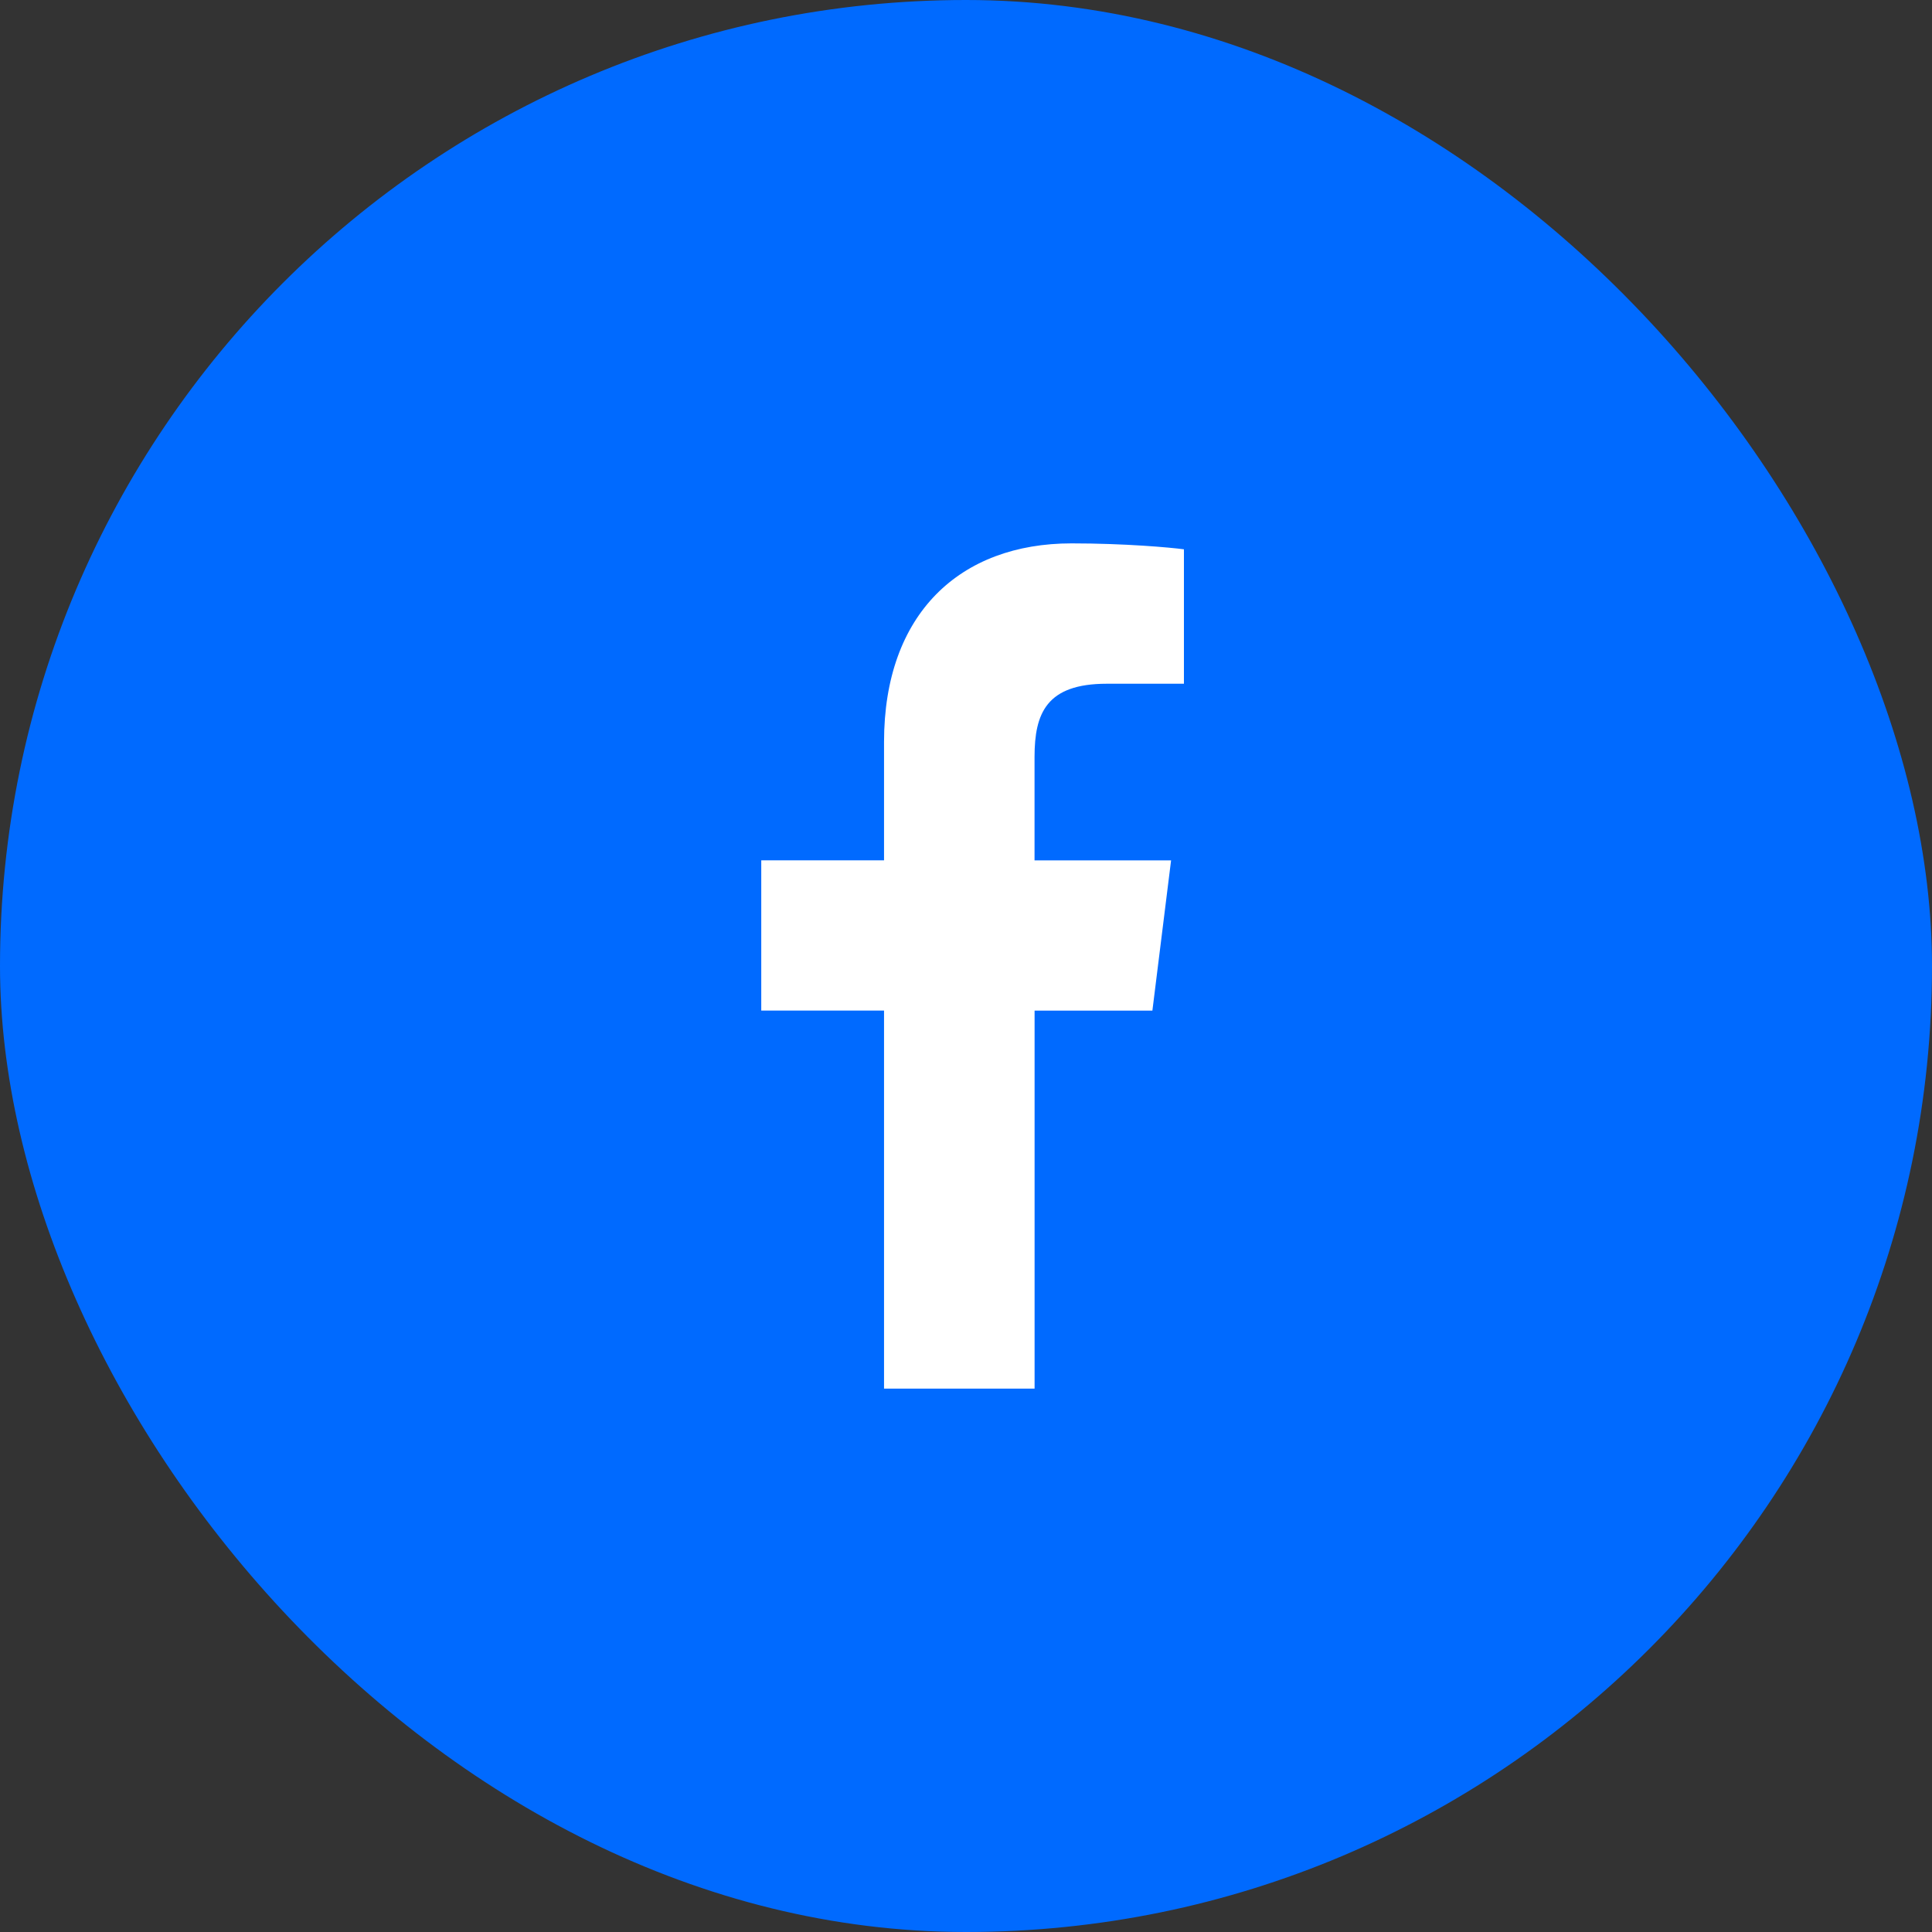
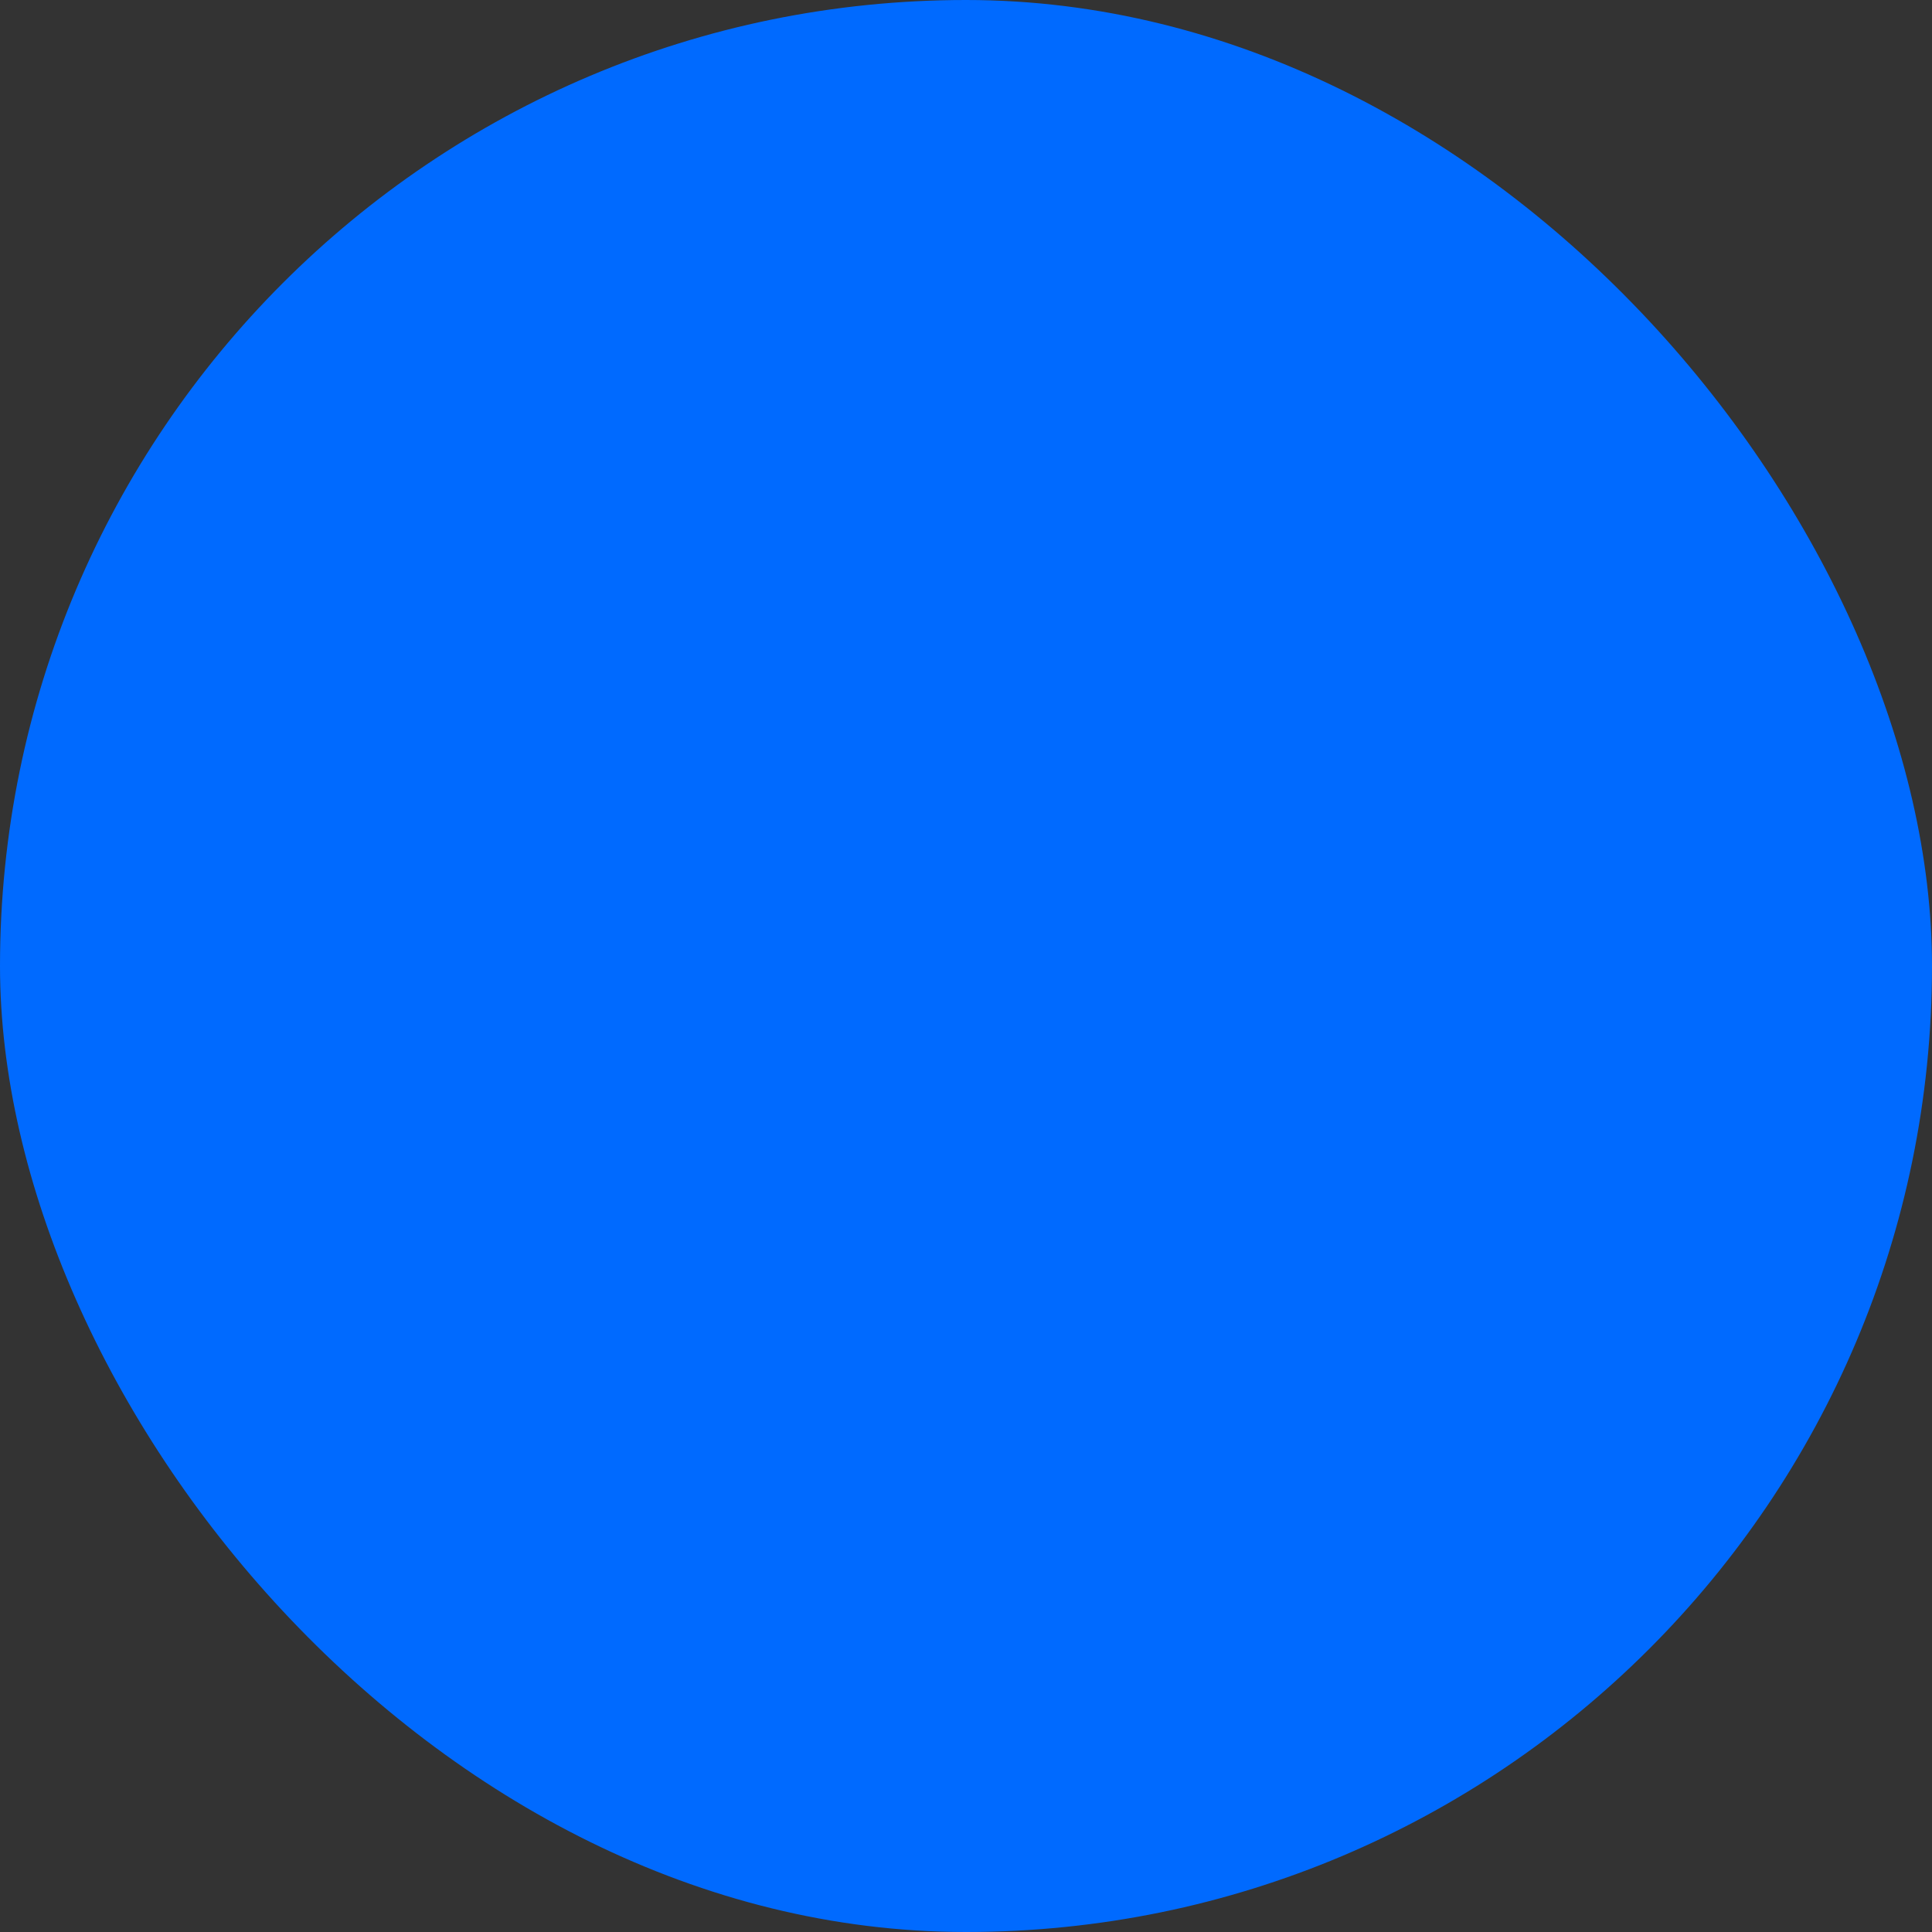
<svg xmlns="http://www.w3.org/2000/svg" width="40" height="40" viewBox="0 0 40 40" fill="none">
  <rect x="0" y="0" width="40" height="40" fill="#333333" stroke="none" />
  <rect width="40" height="40" rx="20" fill="#006AFF" />
  <g clip-path="url(#clip0)">
    <path d="M22.915 14.156H24.512V11.373C24.236 11.335 23.288 11.25 22.185 11.25C19.881 11.25 18.303 12.699 18.303 15.362V17.812H15.761V20.923H18.303V28.75H21.42V20.924H23.859L24.246 17.813H21.419V15.67C21.42 14.771 21.662 14.156 22.915 14.156Z" fill="white" />
  </g>
  <defs>
    <clipPath id="clip0">
-       <rect width="17.5" height="17.5" fill="white" transform="translate(11.25 11.25)" />
-     </clipPath>
+       </clipPath>
  </defs>
</svg>